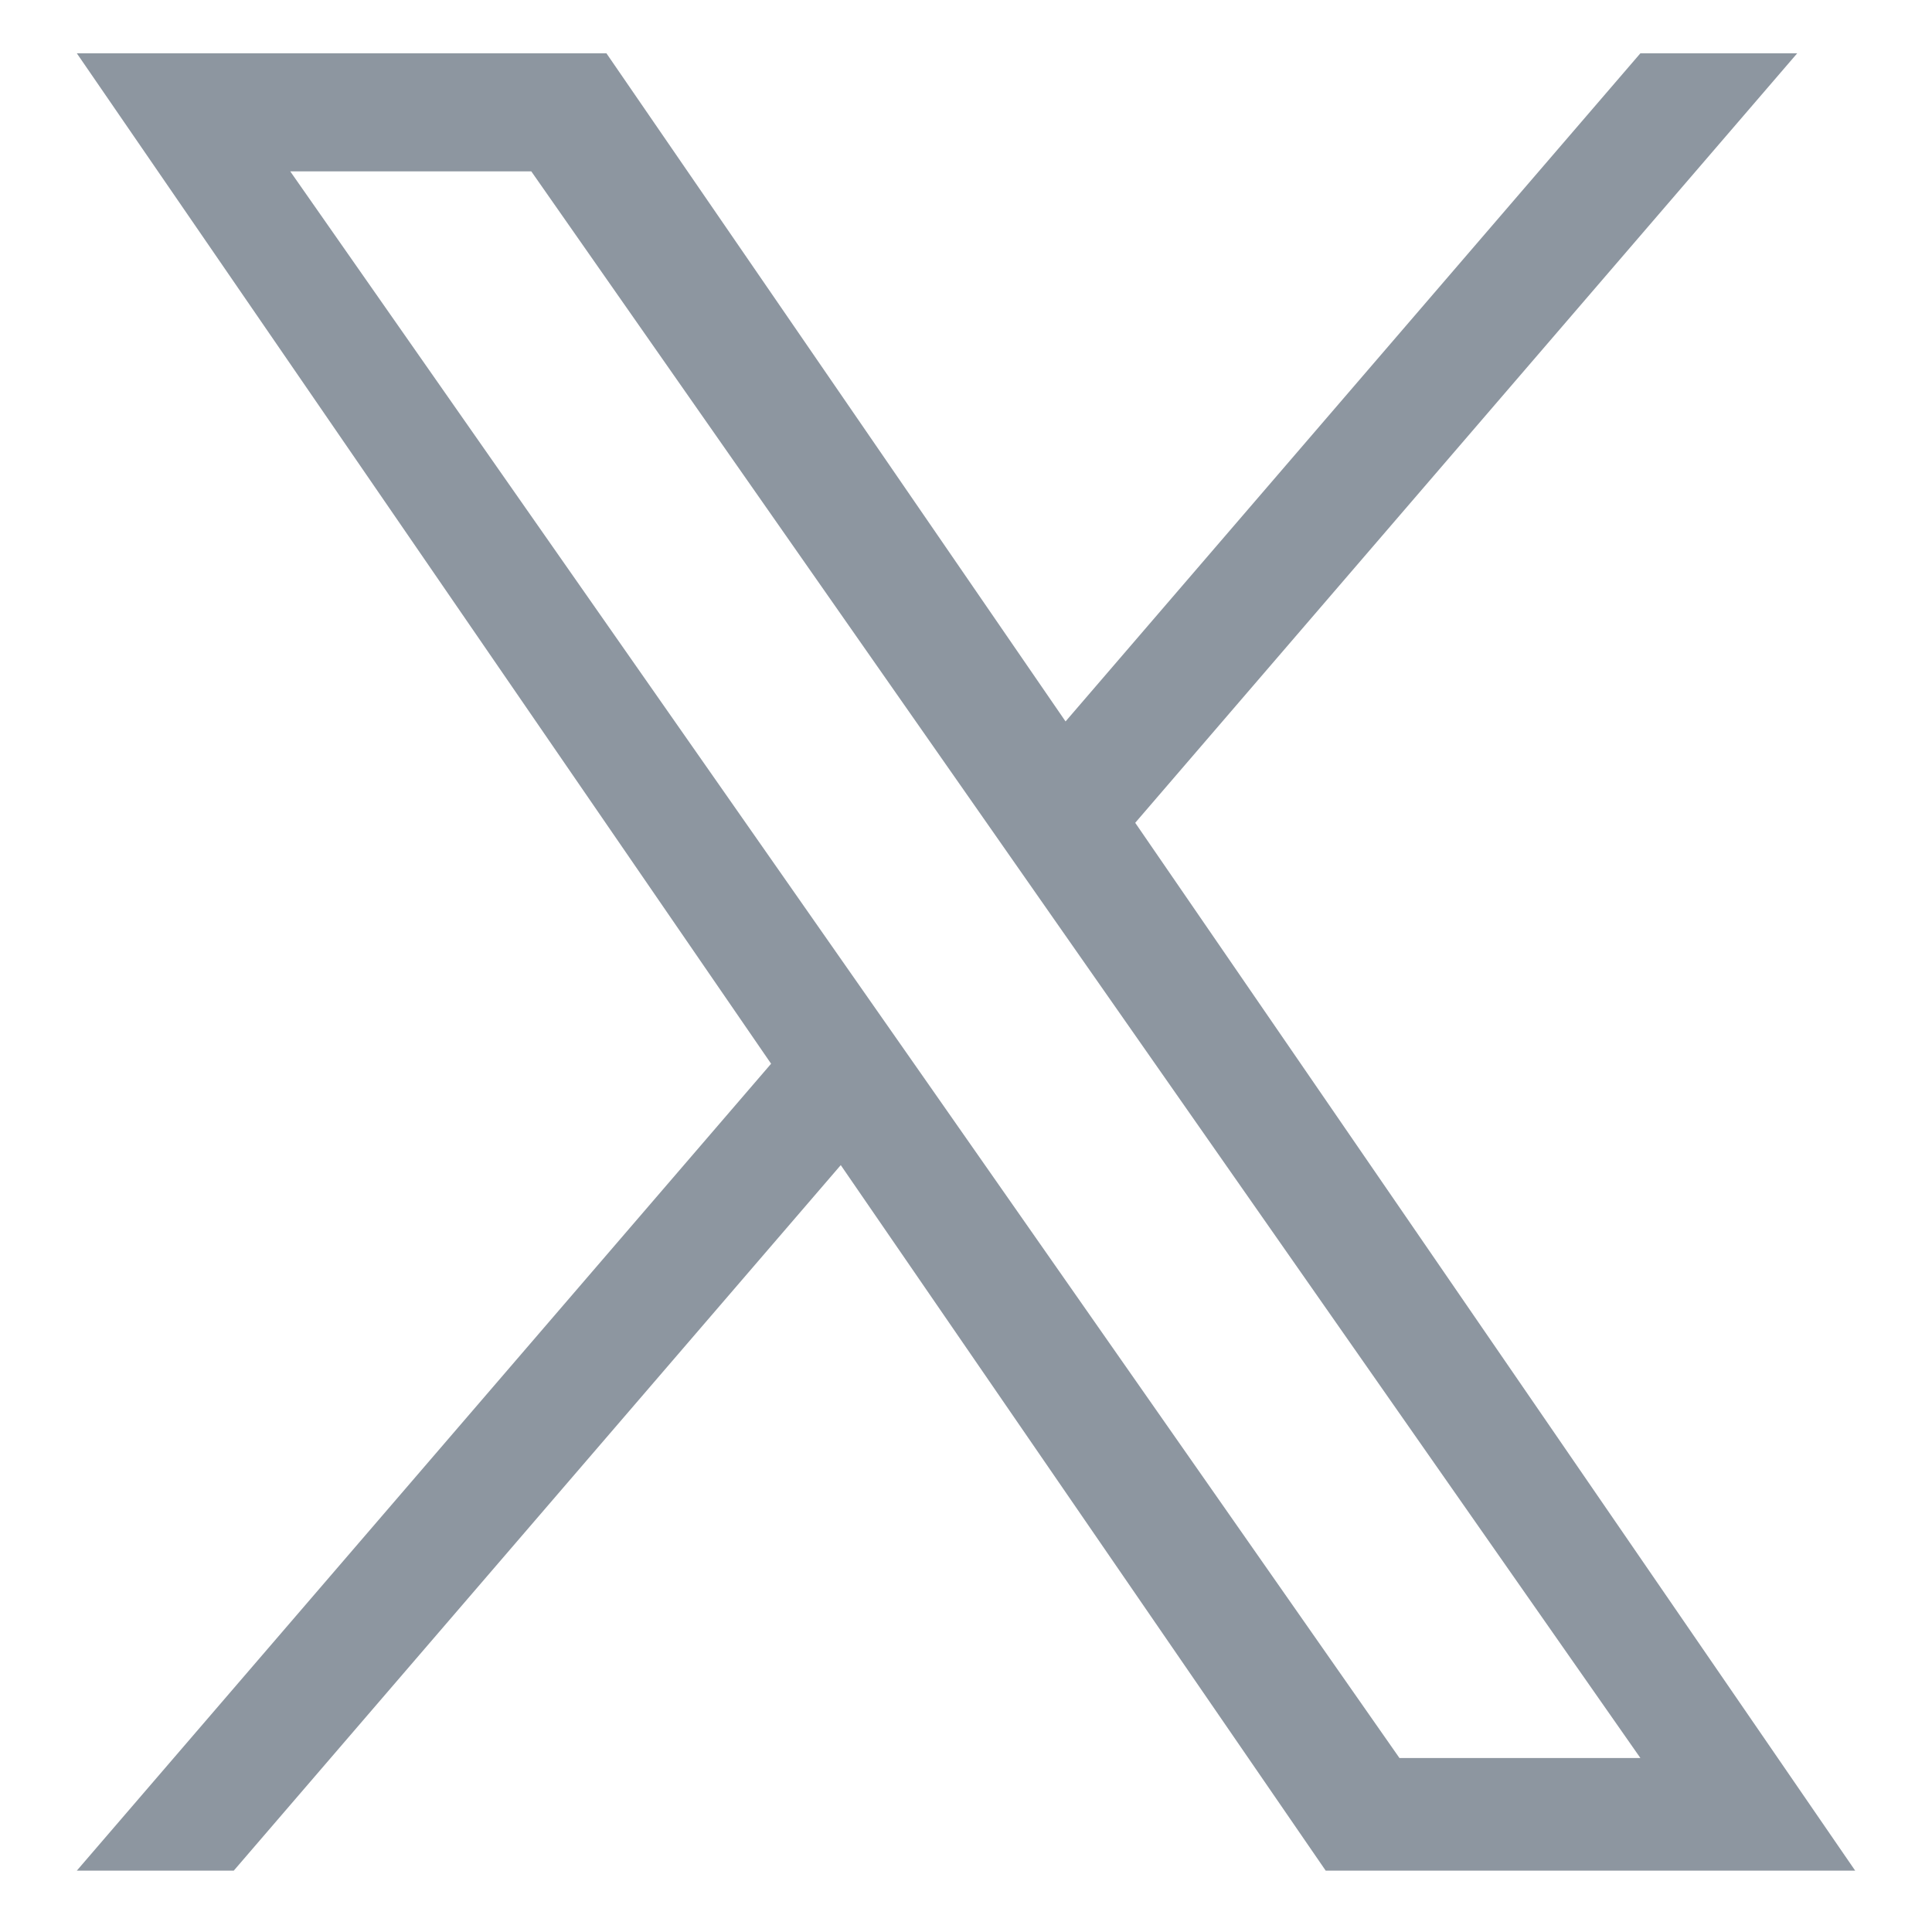
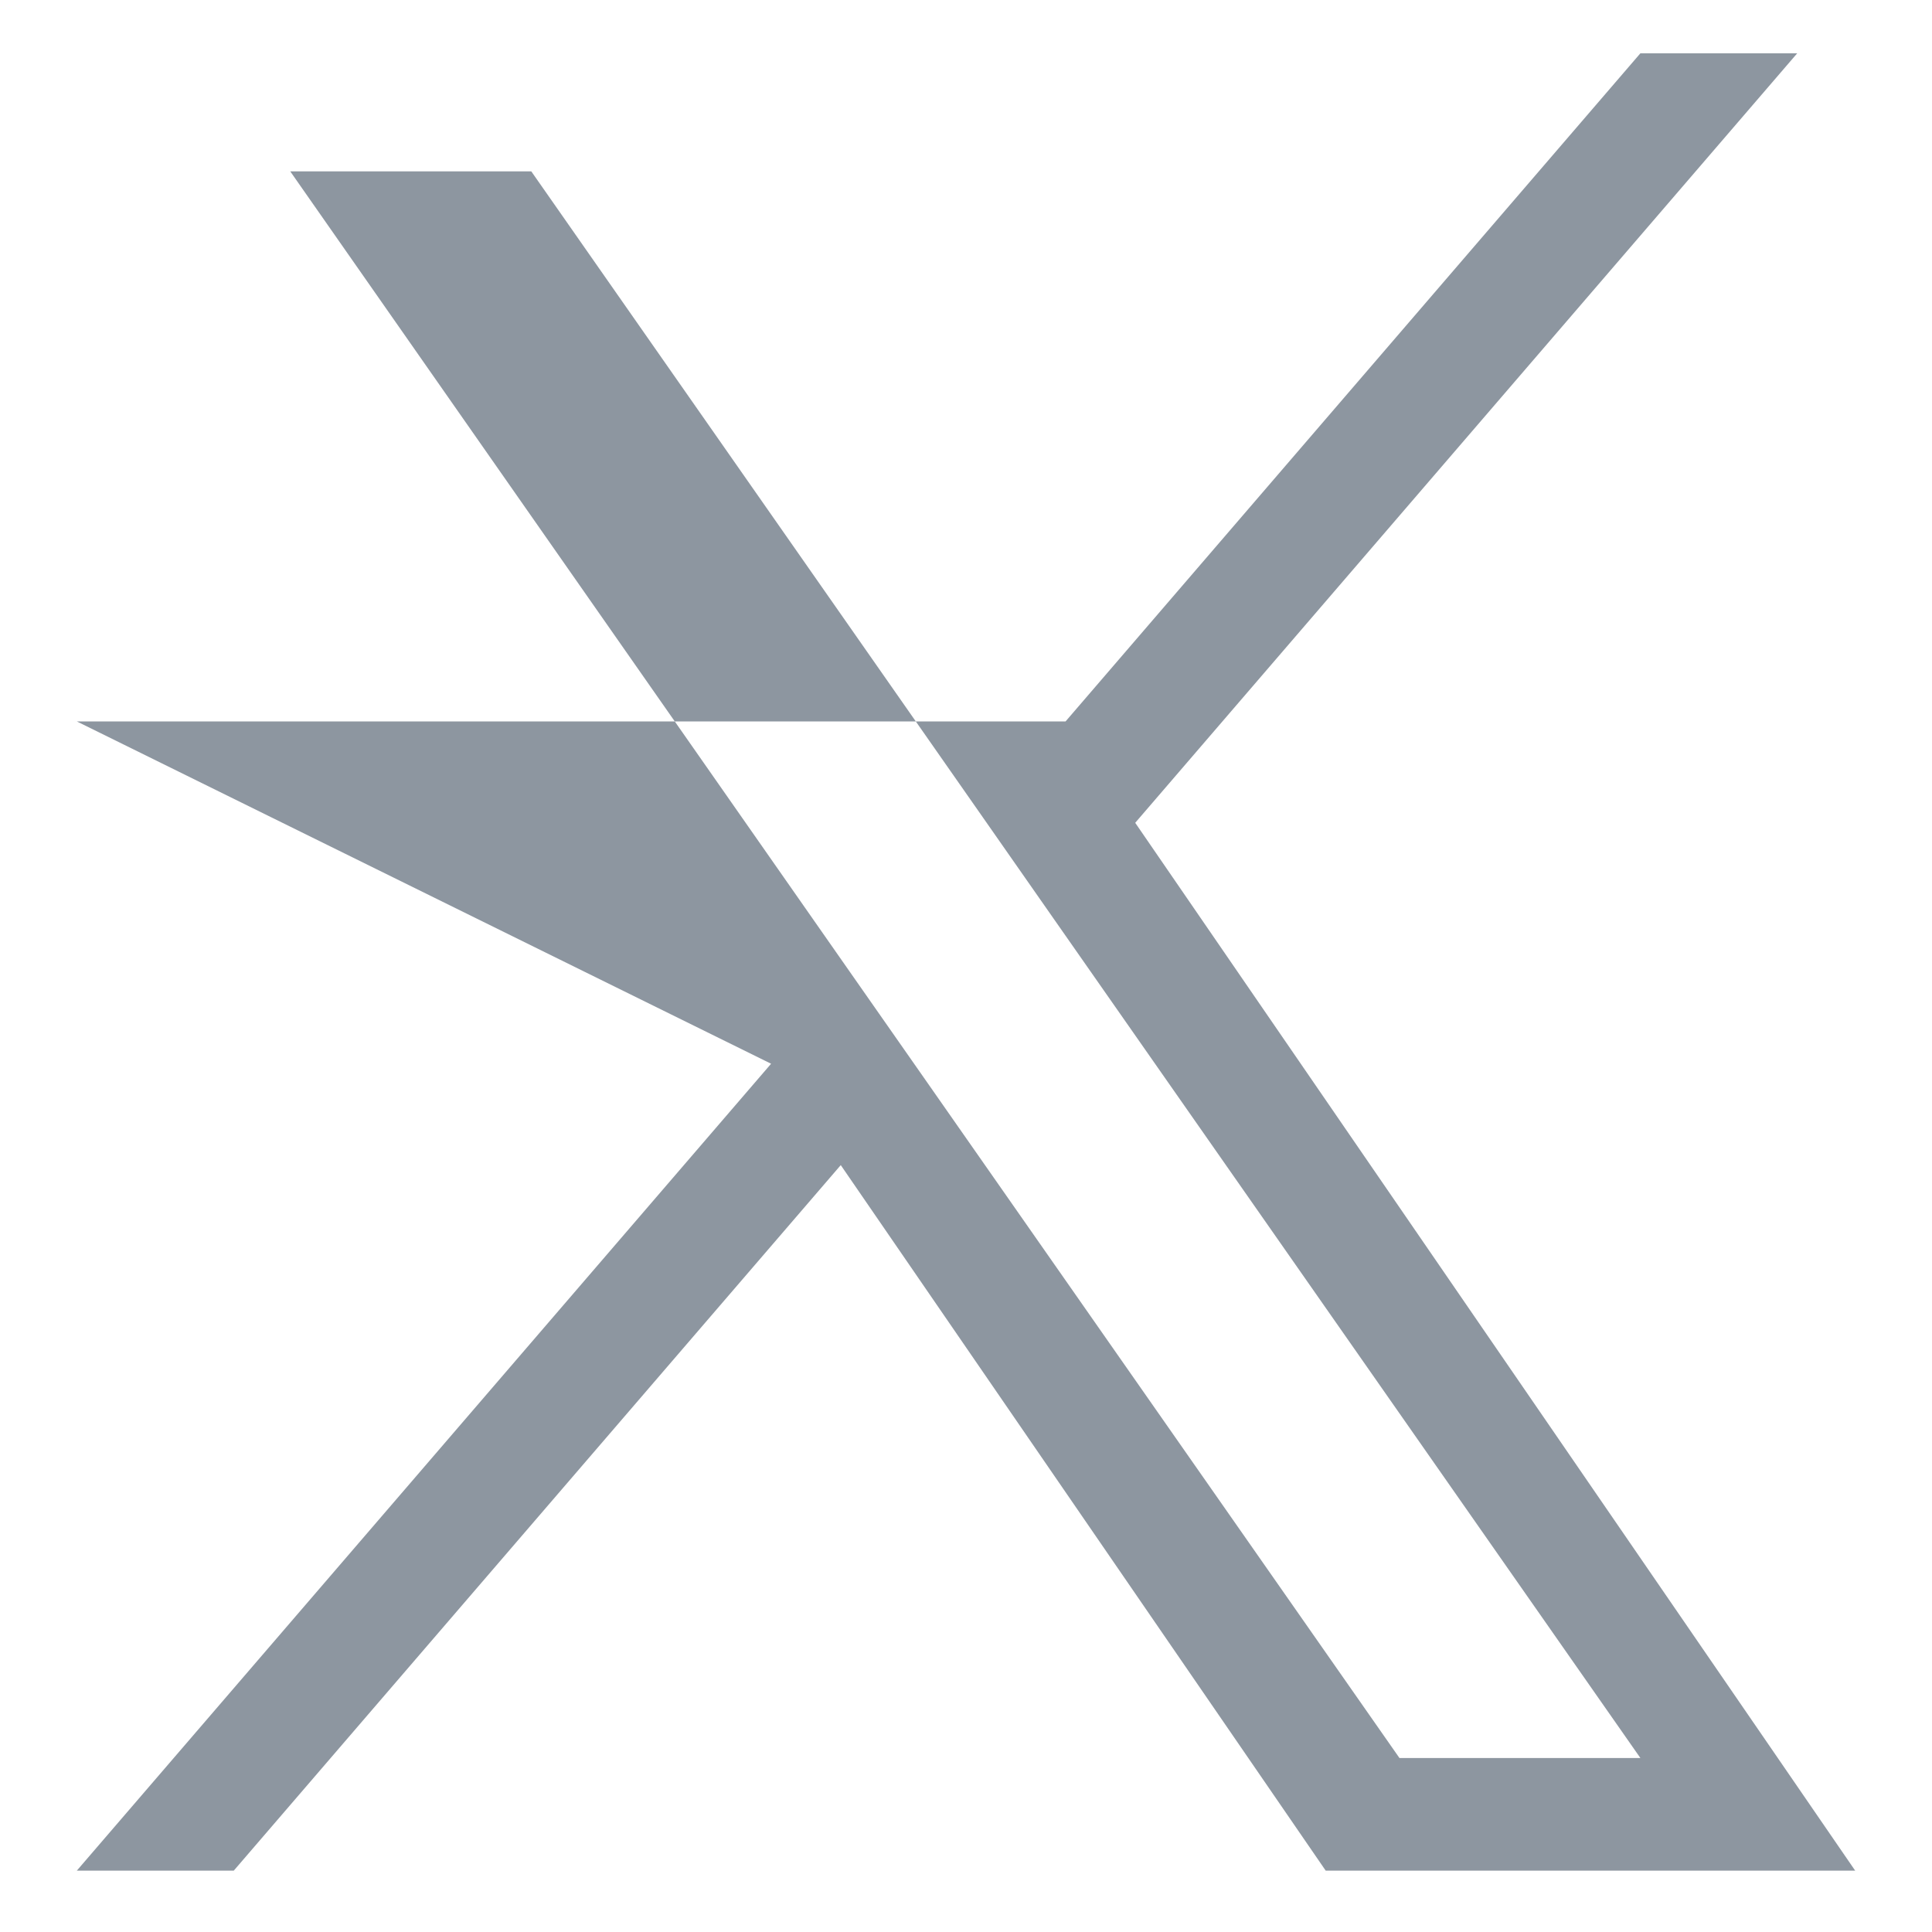
<svg xmlns="http://www.w3.org/2000/svg" width="17" height="17" viewBox="0 0 17 17" fill="none">
-   <path d="M9.989 7.24L15.814 0.469H14.434L9.376 6.348L5.336 0.469H0.676L6.785 9.36L0.676 16.46H2.057L7.398 10.252L11.665 16.46H16.324L9.989 7.24H9.989ZM8.098 9.438L7.479 8.553L2.554 1.508H4.675L8.649 7.193L9.268 8.079L14.434 15.469H12.314L8.098 9.438V9.438Z" fill="#8D96A0" />
+   <path d="M9.989 7.24L15.814 0.469H14.434L9.376 6.348H0.676L6.785 9.36L0.676 16.46H2.057L7.398 10.252L11.665 16.46H16.324L9.989 7.24H9.989ZM8.098 9.438L7.479 8.553L2.554 1.508H4.675L8.649 7.193L9.268 8.079L14.434 15.469H12.314L8.098 9.438V9.438Z" fill="#8D96A0" />
</svg>